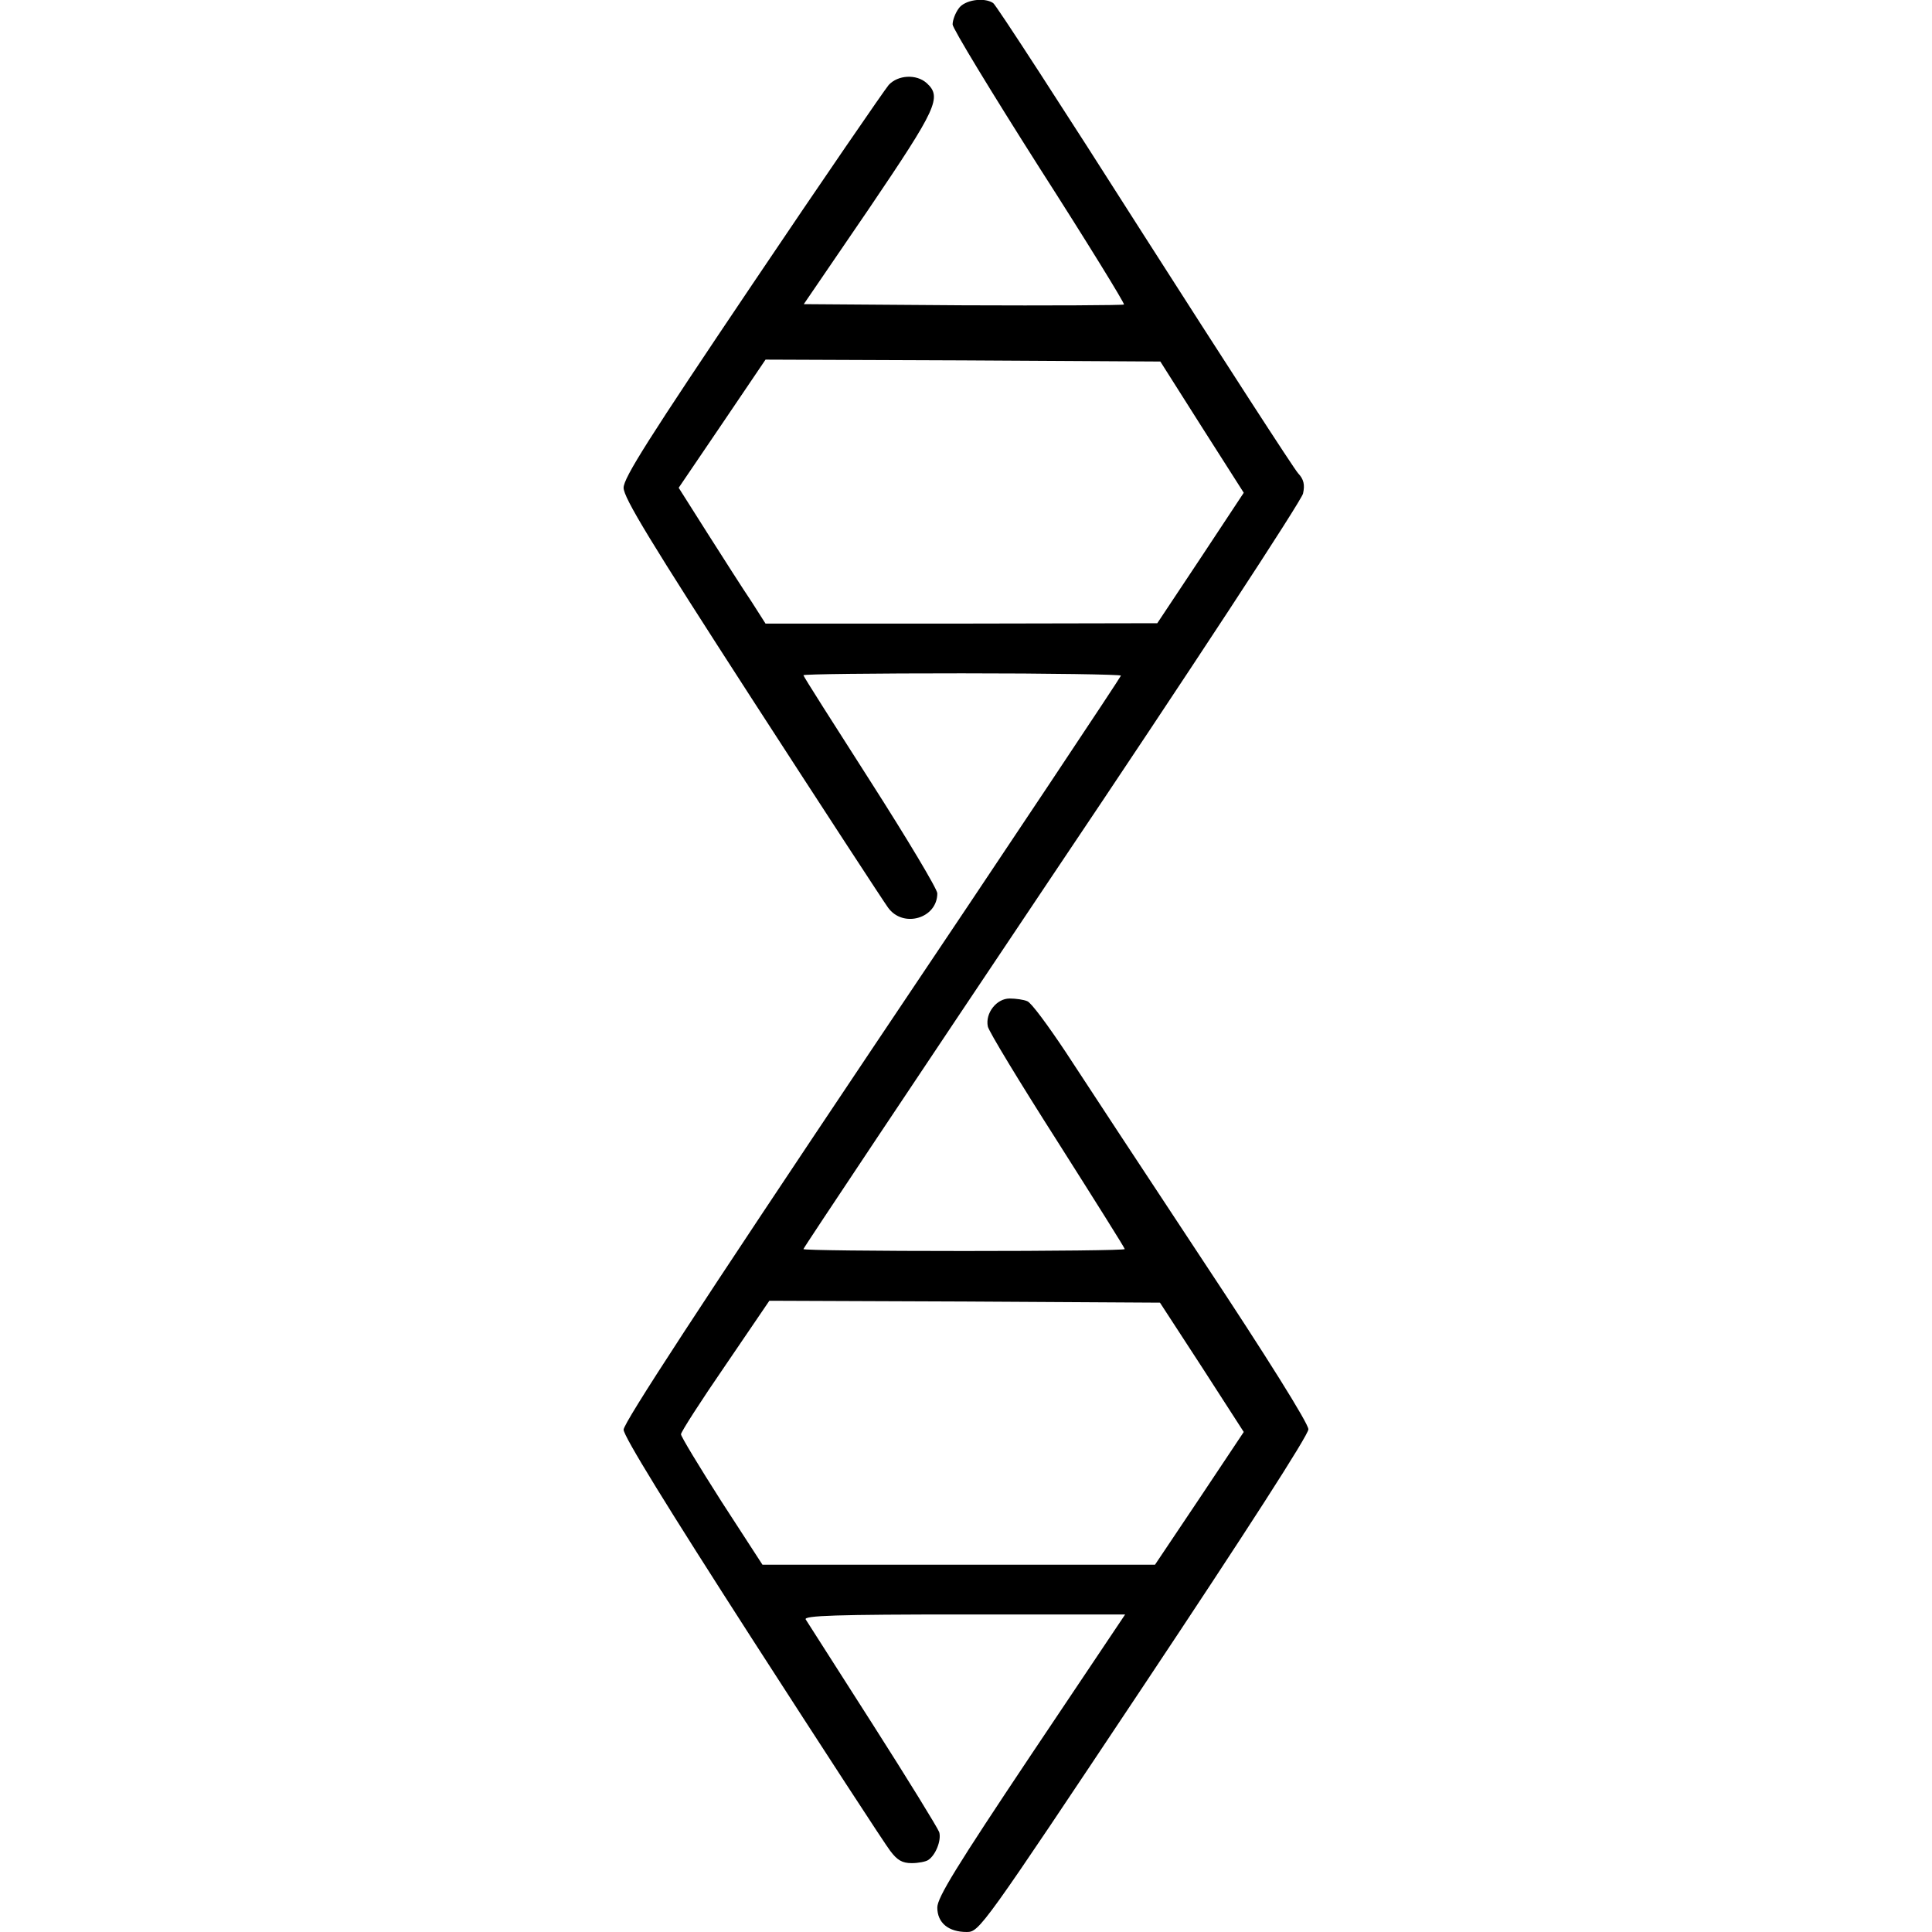
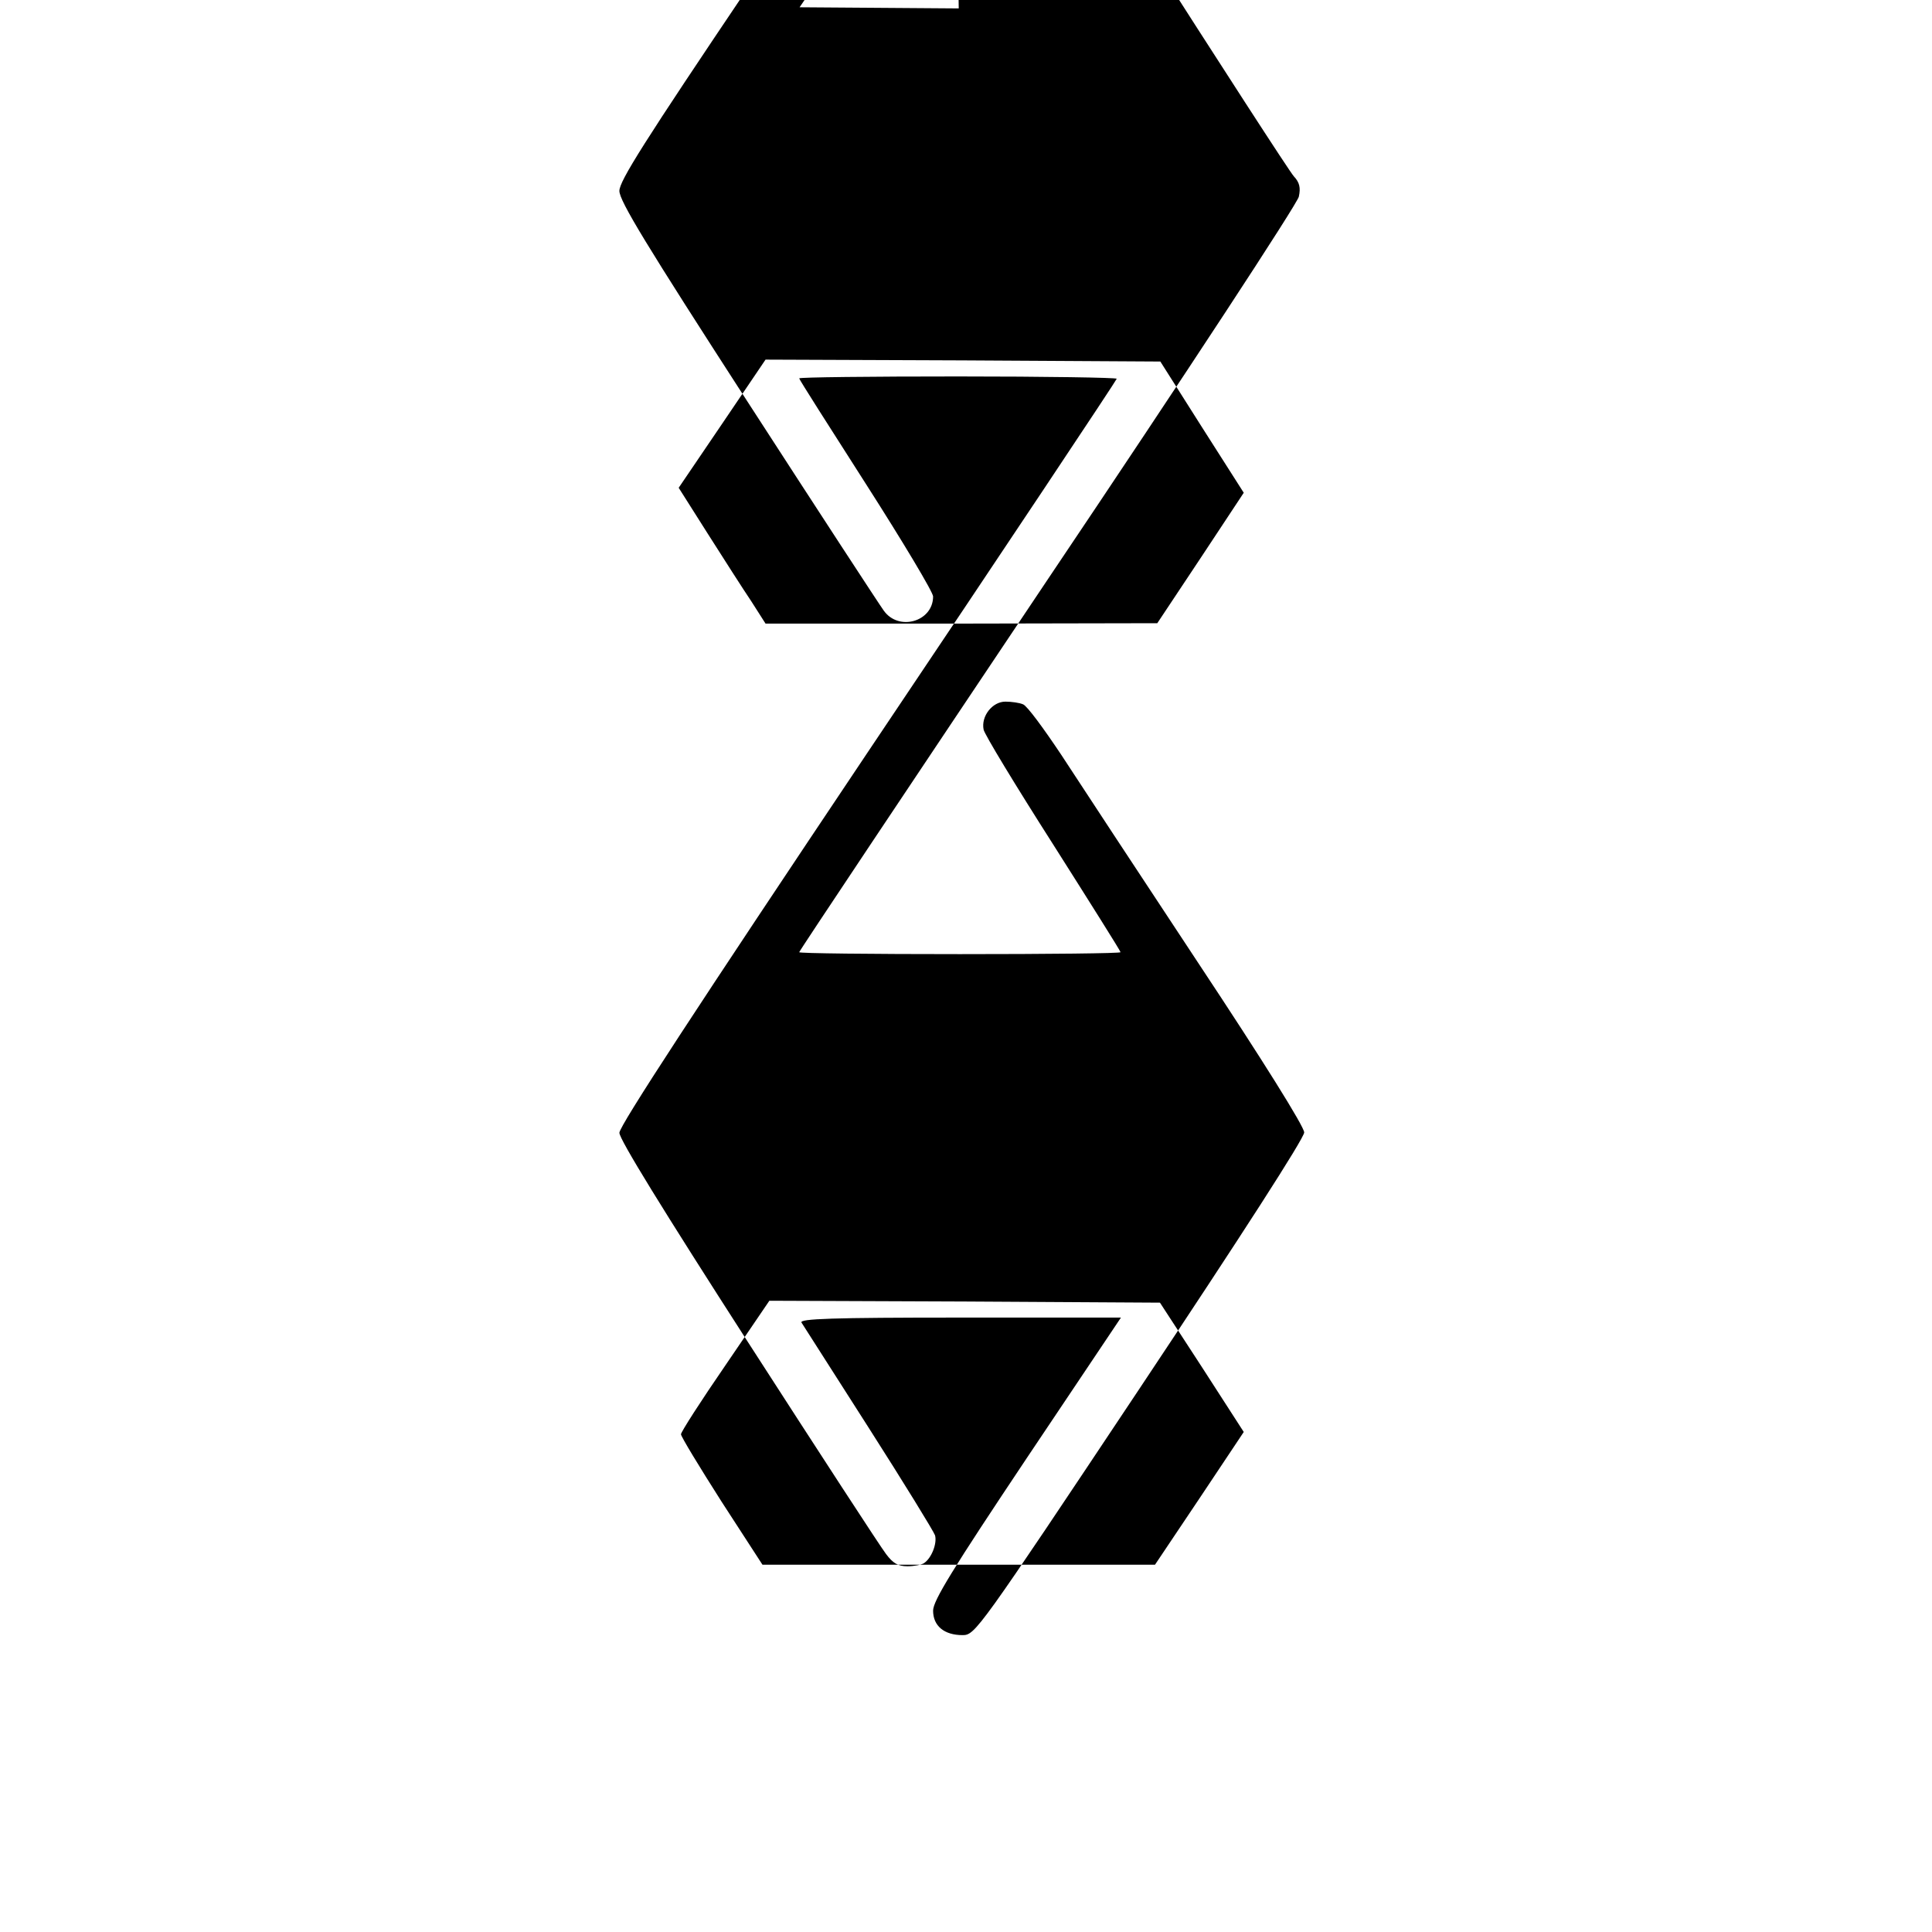
<svg xmlns="http://www.w3.org/2000/svg" version="1.0" width="505pt" height="505pt" viewBox="0 0 505 505" preserveAspectRatio="xMidYMid meet">
  <g transform="translate(0,505) scale(0.1,-0.1)" fill="#000000" stroke="none">
-     <path d="M2506 5028 c-9 -12 -16 -31 -16 -42 0 -10 102 -178 226 -373 125 -195 224 -356 222 -359 -3 -2 -192 -3 -421 -2 l-416 3 170 249 c178 263 192 292 151 329 -27 24 -75 21 -99 -5 -11 -13 -172 -247 -357 -522 -270 -401 -336 -505 -336 -531 0 -26 70 -141 335 -551 185 -286 345 -531 356 -546 39 -55 129 -29 129 37 0 11 -79 143 -175 293 -96 150 -175 274 -175 277 0 3 187 5 415 5 228 0 415 -3 415 -6 0 -3 -292 -442 -650 -975 -446 -666 -650 -978 -650 -996 0 -17 114 -202 336 -547 185 -287 347 -536 361 -554 18 -24 31 -32 56 -32 18 0 37 4 43 8 20 13 35 52 29 73 -4 11 -82 138 -174 282 -92 144 -171 268 -175 274 -6 10 80 13 414 13 l421 0 -246 -367 c-195 -292 -245 -373 -245 -399 0 -40 29 -64 77 -64 33 0 40 10 463 645 267 401 430 654 430 669 0 15 -108 188 -277 443 -152 230 -313 475 -358 544 -46 69 -90 129 -100 132 -9 4 -30 7 -46 7 -34 0 -64 -38 -57 -73 2 -12 84 -147 181 -299 97 -153 177 -280 177 -283 0 -3 -189 -5 -420 -5 -231 0 -420 2 -420 5 0 3 293 442 650 975 361 537 653 983 656 1000 5 23 2 37 -13 53 -11 12 -192 292 -403 622 -210 330 -387 603 -394 607 -24 16 -75 8 -90 -14z m636 -1095 l109 -171 -113 -171 -113 -170 -512 -1 -512 0 -37 58 c-21 31 -72 111 -114 177 l-76 120 114 168 113 167 516 -2 516 -3 109 -172z m0 -2457 l109 -169 -116 -174 -116 -173 -513 0 -513 0 -107 165 c-58 91 -106 170 -106 176 0 6 52 87 116 180 l115 169 511 -2 510 -3 110 -169z" />
+     <path d="M2506 5028 l-416 3 170 249 c178 263 192 292 151 329 -27 24 -75 21 -99 -5 -11 -13 -172 -247 -357 -522 -270 -401 -336 -505 -336 -531 0 -26 70 -141 335 -551 185 -286 345 -531 356 -546 39 -55 129 -29 129 37 0 11 -79 143 -175 293 -96 150 -175 274 -175 277 0 3 187 5 415 5 228 0 415 -3 415 -6 0 -3 -292 -442 -650 -975 -446 -666 -650 -978 -650 -996 0 -17 114 -202 336 -547 185 -287 347 -536 361 -554 18 -24 31 -32 56 -32 18 0 37 4 43 8 20 13 35 52 29 73 -4 11 -82 138 -174 282 -92 144 -171 268 -175 274 -6 10 80 13 414 13 l421 0 -246 -367 c-195 -292 -245 -373 -245 -399 0 -40 29 -64 77 -64 33 0 40 10 463 645 267 401 430 654 430 669 0 15 -108 188 -277 443 -152 230 -313 475 -358 544 -46 69 -90 129 -100 132 -9 4 -30 7 -46 7 -34 0 -64 -38 -57 -73 2 -12 84 -147 181 -299 97 -153 177 -280 177 -283 0 -3 -189 -5 -420 -5 -231 0 -420 2 -420 5 0 3 293 442 650 975 361 537 653 983 656 1000 5 23 2 37 -13 53 -11 12 -192 292 -403 622 -210 330 -387 603 -394 607 -24 16 -75 8 -90 -14z m636 -1095 l109 -171 -113 -171 -113 -170 -512 -1 -512 0 -37 58 c-21 31 -72 111 -114 177 l-76 120 114 168 113 167 516 -2 516 -3 109 -172z m0 -2457 l109 -169 -116 -174 -116 -173 -513 0 -513 0 -107 165 c-58 91 -106 170 -106 176 0 6 52 87 116 180 l115 169 511 -2 510 -3 110 -169z" />
  </g>
</svg>